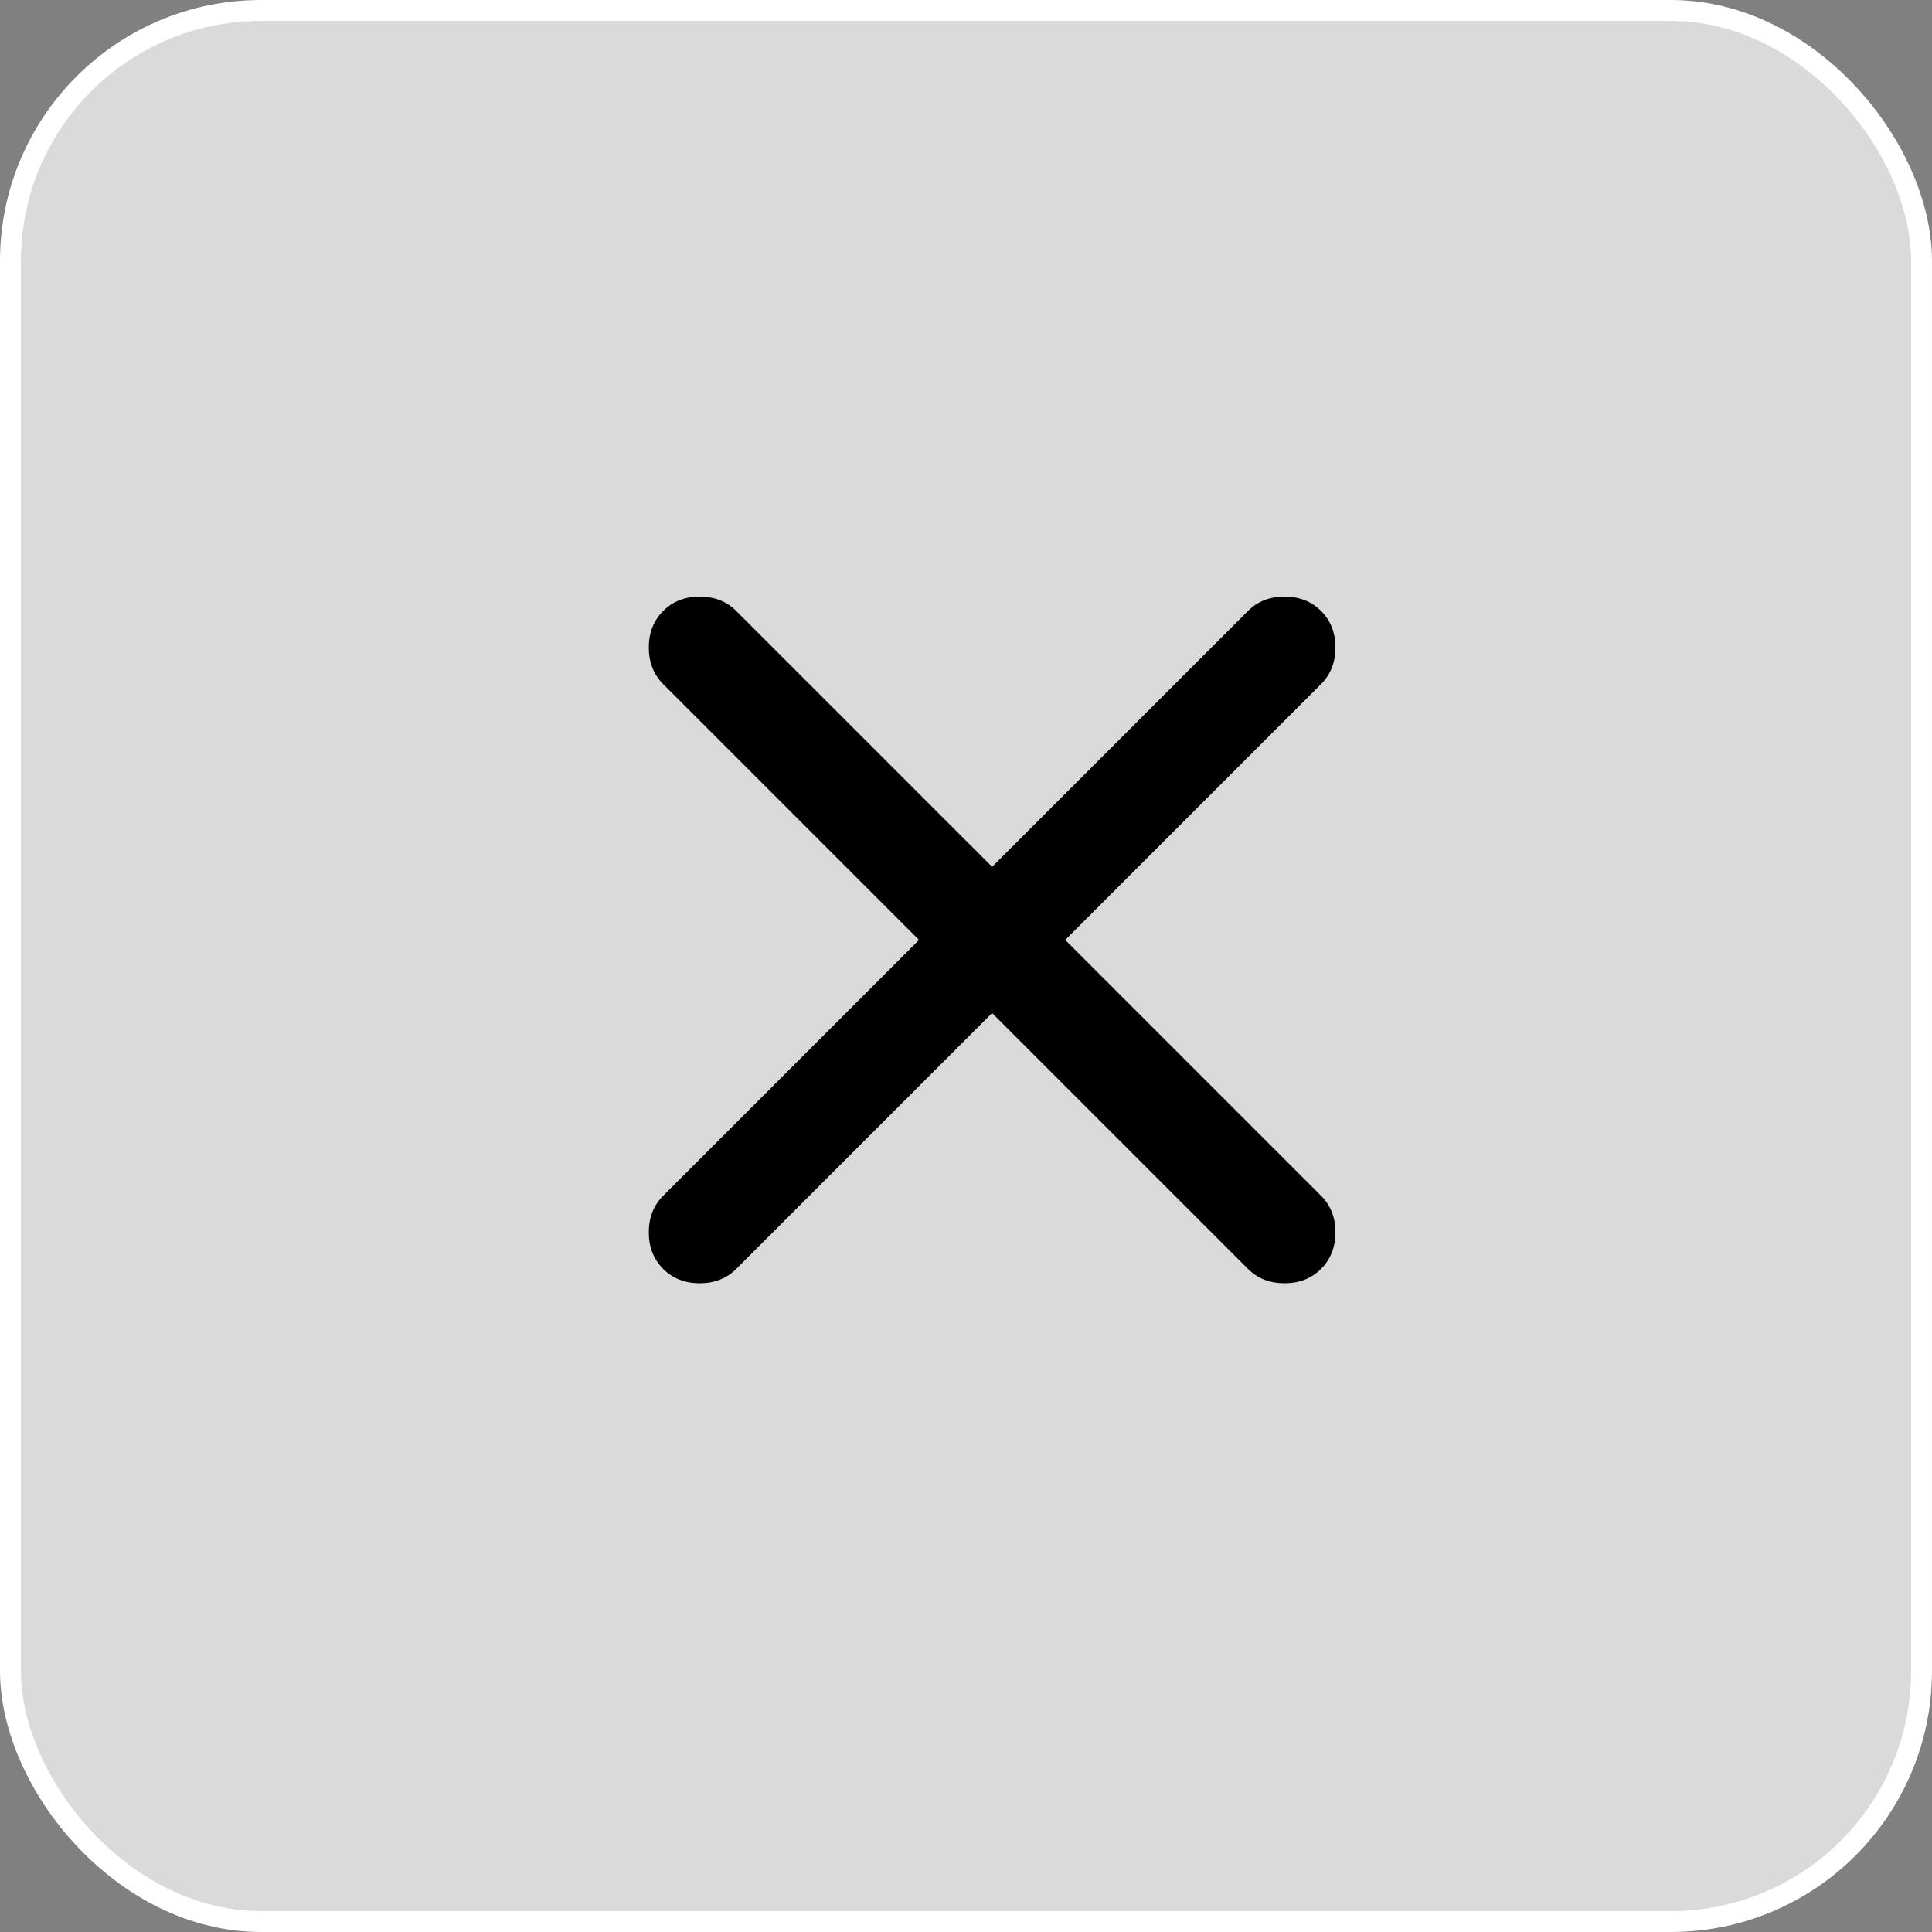
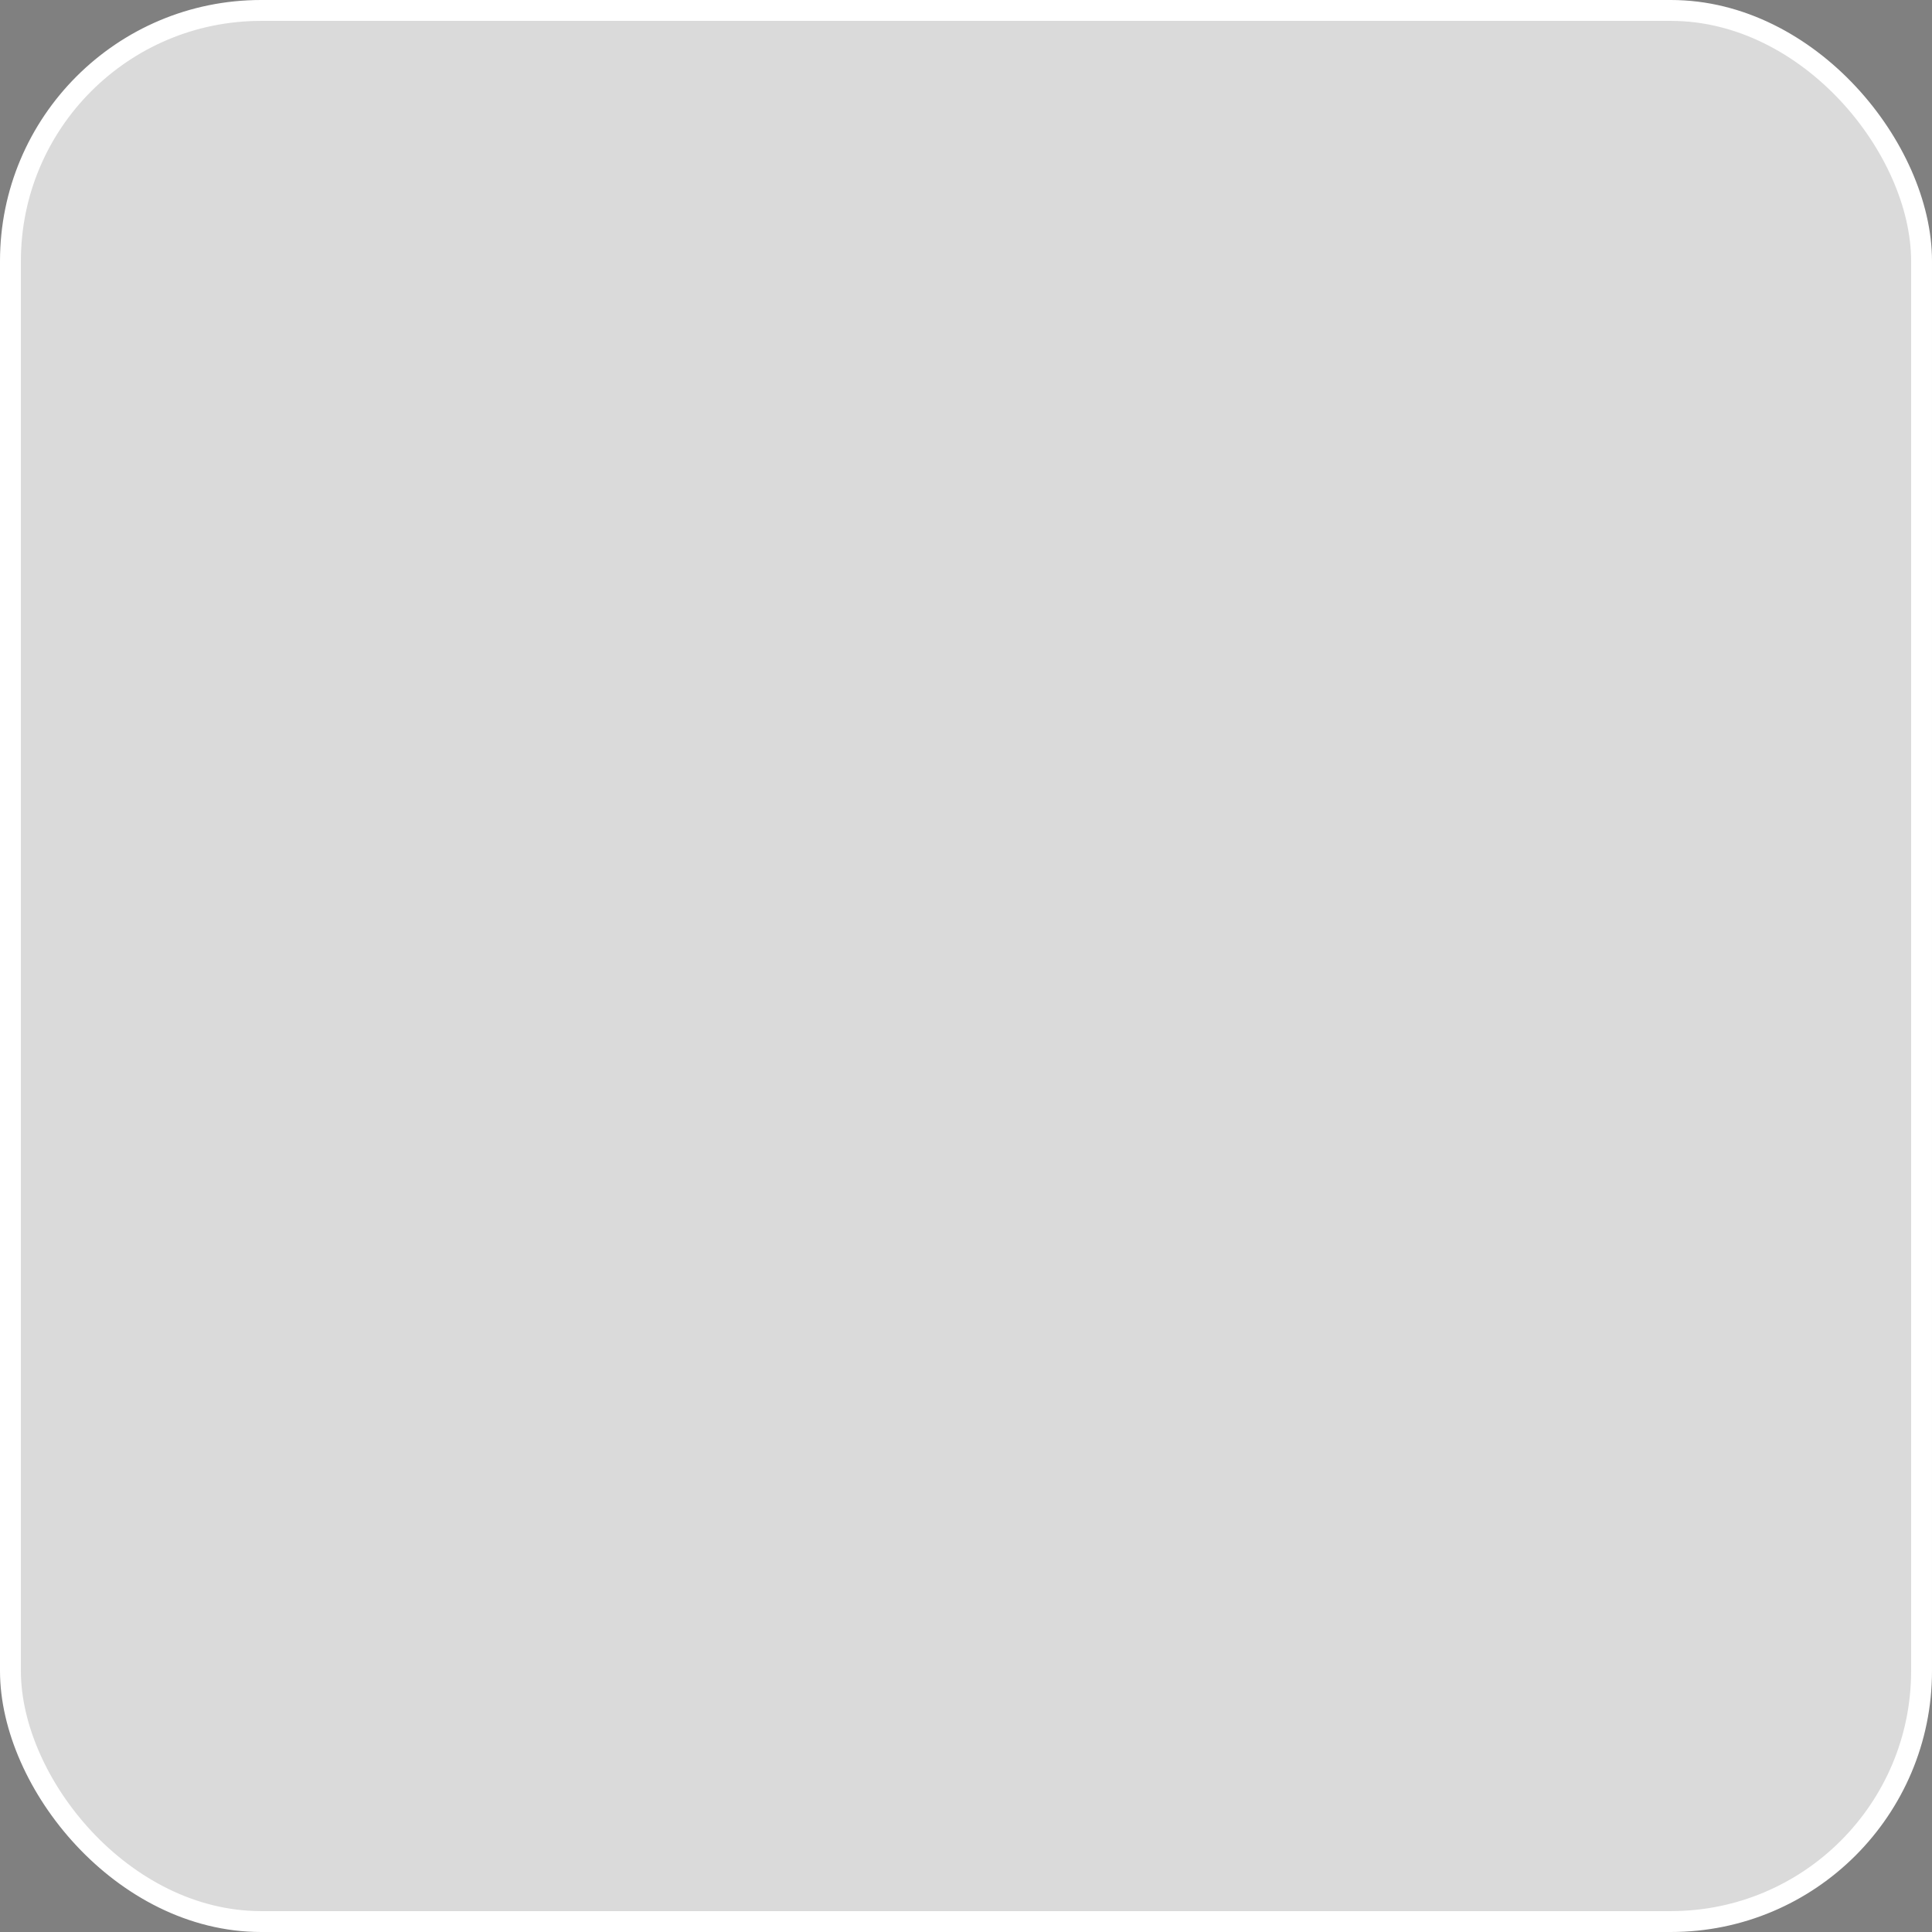
<svg xmlns="http://www.w3.org/2000/svg" width="37" height="37" viewBox="0 0 37 37" fill="none">
  <rect x="0" y="0" width="37" height="37" fill="#808080" stroke="none" />
  <rect x="0.2" y="0.2" width="36.6" height="36.6" rx="4.8" fill="#DADADA" stroke="white" stroke-width="0.4" />
-   <path d="M19 19.401L14.1 24.301C13.917 24.484 13.683 24.576 13.4 24.576C13.117 24.576 12.883 24.484 12.7 24.301C12.517 24.117 12.425 23.884 12.425 23.601C12.425 23.317 12.517 23.084 12.7 22.901L17.6 18.001L12.7 13.101C12.517 12.917 12.425 12.684 12.425 12.401C12.425 12.117 12.517 11.884 12.7 11.701C12.883 11.517 13.117 11.426 13.4 11.426C13.683 11.426 13.917 11.517 14.1 11.701L19 16.601L23.9 11.701C24.083 11.517 24.317 11.426 24.6 11.426C24.883 11.426 25.117 11.517 25.3 11.701C25.483 11.884 25.575 12.117 25.575 12.401C25.575 12.684 25.483 12.917 25.3 13.101L20.4 18.001L25.3 22.901C25.483 23.084 25.575 23.317 25.575 23.601C25.575 23.884 25.483 24.117 25.3 24.301C25.117 24.484 24.883 24.576 24.6 24.576C24.317 24.576 24.083 24.484 23.9 24.301L19 19.401Z" fill="black" />
</svg>